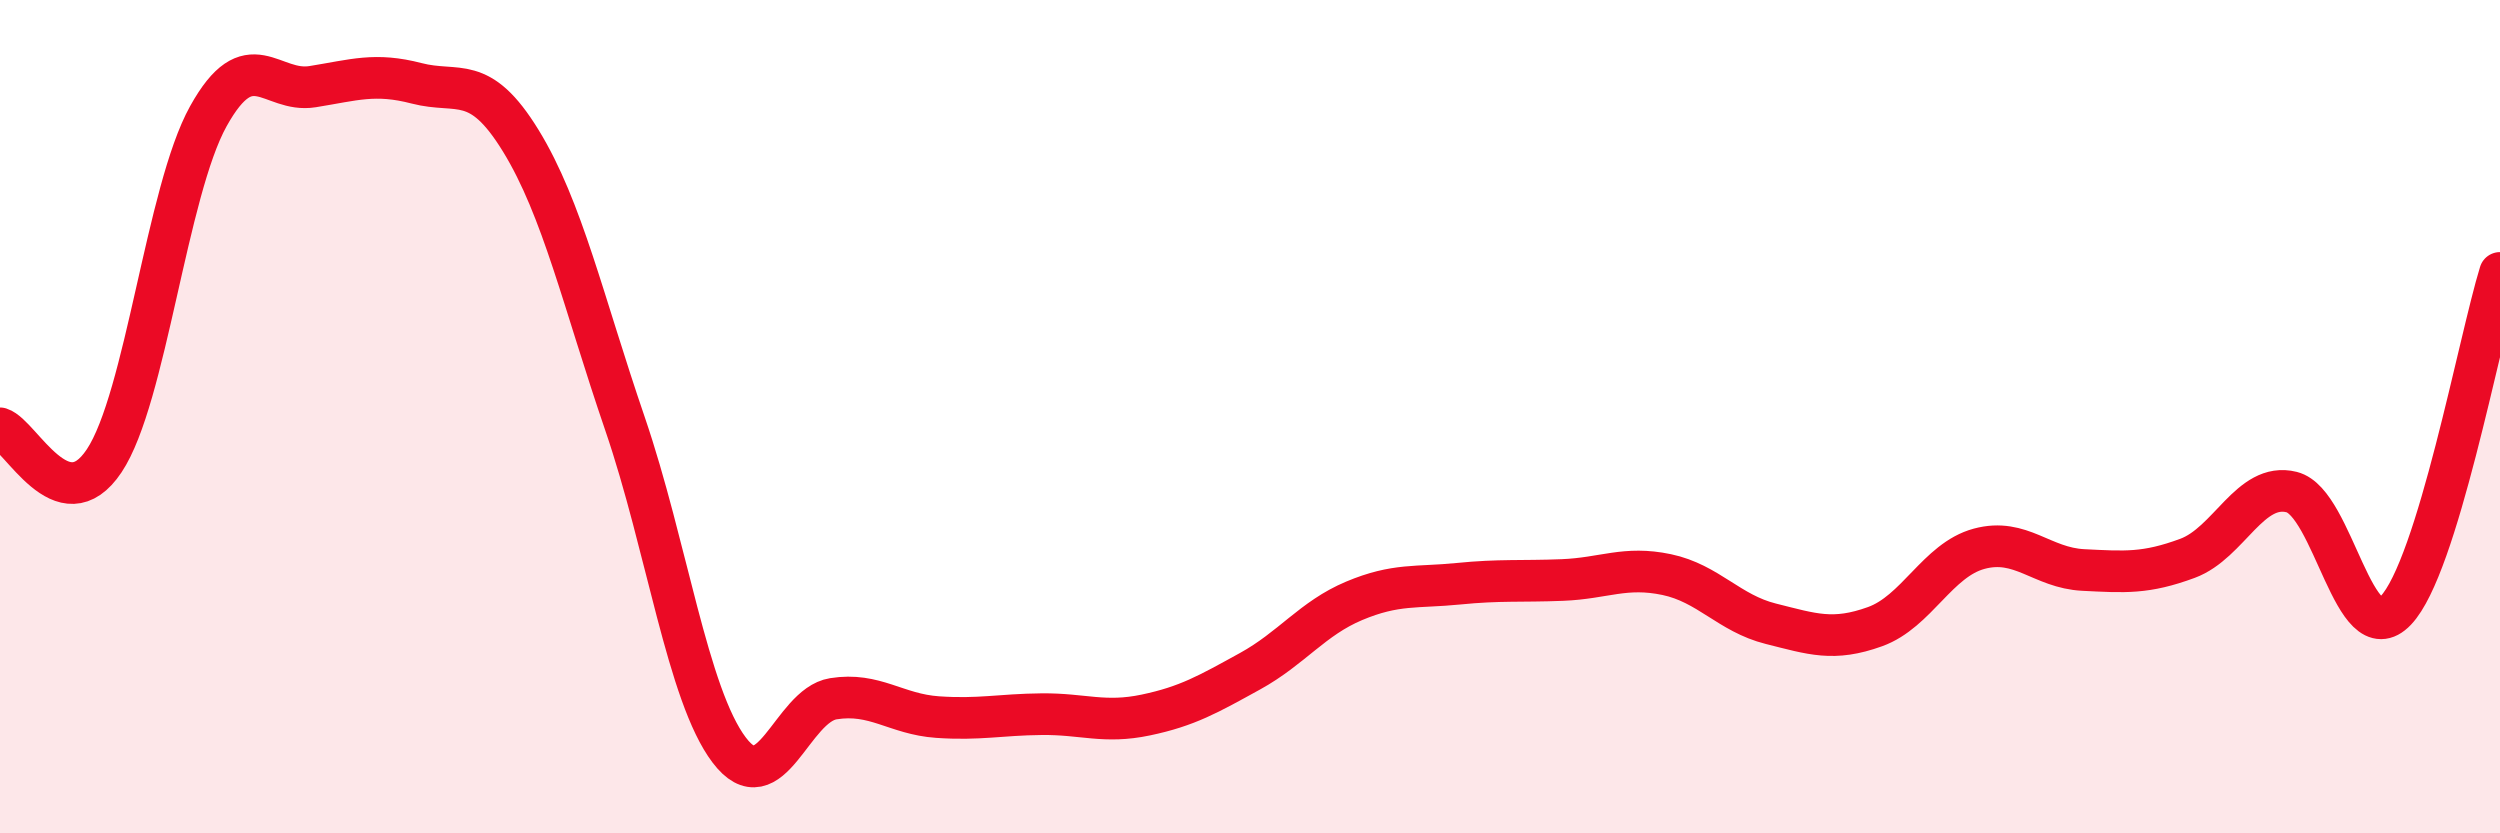
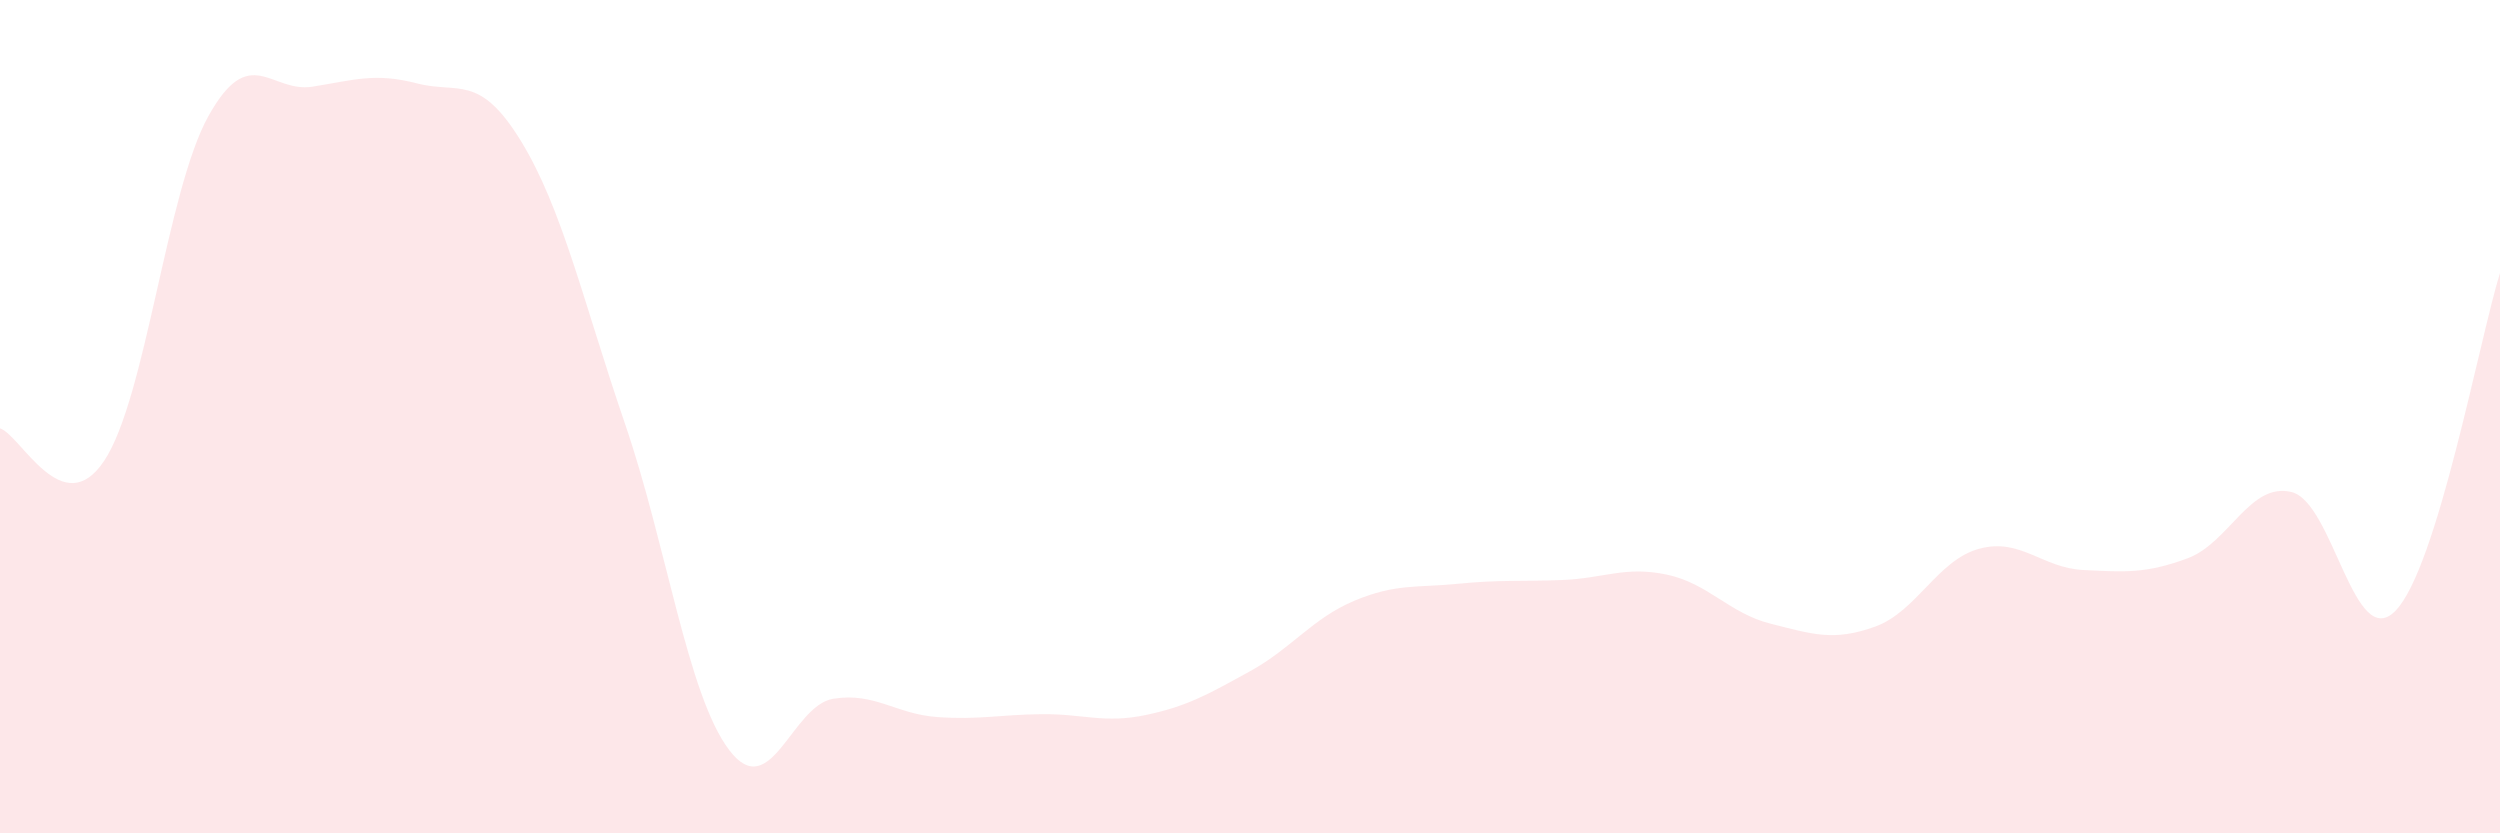
<svg xmlns="http://www.w3.org/2000/svg" width="60" height="20" viewBox="0 0 60 20">
  <path d="M 0,10.28 C 0.5,10.44 1.5,12.56 2.5,11.06 C 3.5,9.56 4,4.59 5,2.79 C 6,0.99 6.5,2.24 7.5,2.08 C 8.5,1.92 9,1.74 10,2 C 11,2.26 11.5,1.75 12.5,3.38 C 13.5,5.01 14,7.25 15,10.17 C 16,13.09 16.5,16.68 17.5,18 C 18.5,19.32 19,16.93 20,16.77 C 21,16.61 21.5,17.14 22.5,17.21 C 23.5,17.28 24,17.15 25,17.14 C 26,17.13 26.5,17.37 27.5,17.16 C 28.5,16.95 29,16.66 30,16.11 C 31,15.56 31.5,14.84 32.5,14.42 C 33.5,14 34,14.11 35,14.01 C 36,13.91 36.5,13.96 37.5,13.92 C 38.5,13.88 39,13.58 40,13.79 C 41,14 41.5,14.72 42.5,14.97 C 43.5,15.22 44,15.4 45,15.04 C 46,14.68 46.5,13.44 47.5,13.17 C 48.5,12.9 49,13.63 50,13.68 C 51,13.73 51.5,13.77 52.5,13.4 C 53.5,13.03 54,11.56 55,11.81 C 56,12.06 56.5,15.7 57.5,14.65 C 58.5,13.6 59.5,8.17 60,6.55L60 20L0 20Z" fill="#EB0A25" opacity="0.1" stroke-linecap="round" stroke-linejoin="round" />
-   <path d="M 0,10.28 C 0.5,10.44 1.5,12.56 2.5,11.06 C 3.5,9.56 4,4.59 5,2.79 C 6,0.99 6.5,2.24 7.5,2.08 C 8.5,1.92 9,1.74 10,2 C 11,2.26 11.5,1.75 12.5,3.38 C 13.5,5.01 14,7.25 15,10.17 C 16,13.09 16.5,16.68 17.5,18 C 18.5,19.32 19,16.93 20,16.77 C 21,16.61 21.5,17.14 22.5,17.21 C 23.5,17.28 24,17.15 25,17.14 C 26,17.13 26.5,17.37 27.5,17.16 C 28.5,16.95 29,16.66 30,16.11 C 31,15.56 31.5,14.84 32.5,14.42 C 33.5,14 34,14.11 35,14.01 C 36,13.91 36.5,13.96 37.5,13.92 C 38.5,13.88 39,13.58 40,13.79 C 41,14 41.5,14.72 42.5,14.97 C 43.5,15.22 44,15.4 45,15.04 C 46,14.68 46.5,13.44 47.5,13.17 C 48.5,12.9 49,13.63 50,13.68 C 51,13.73 51.5,13.77 52.5,13.4 C 53.5,13.03 54,11.56 55,11.81 C 56,12.06 56.5,15.7 57.5,14.65 C 58.5,13.6 59.5,8.17 60,6.55" stroke="#EB0A25" stroke-width="1" fill="none" stroke-linecap="round" stroke-linejoin="round" />
</svg>